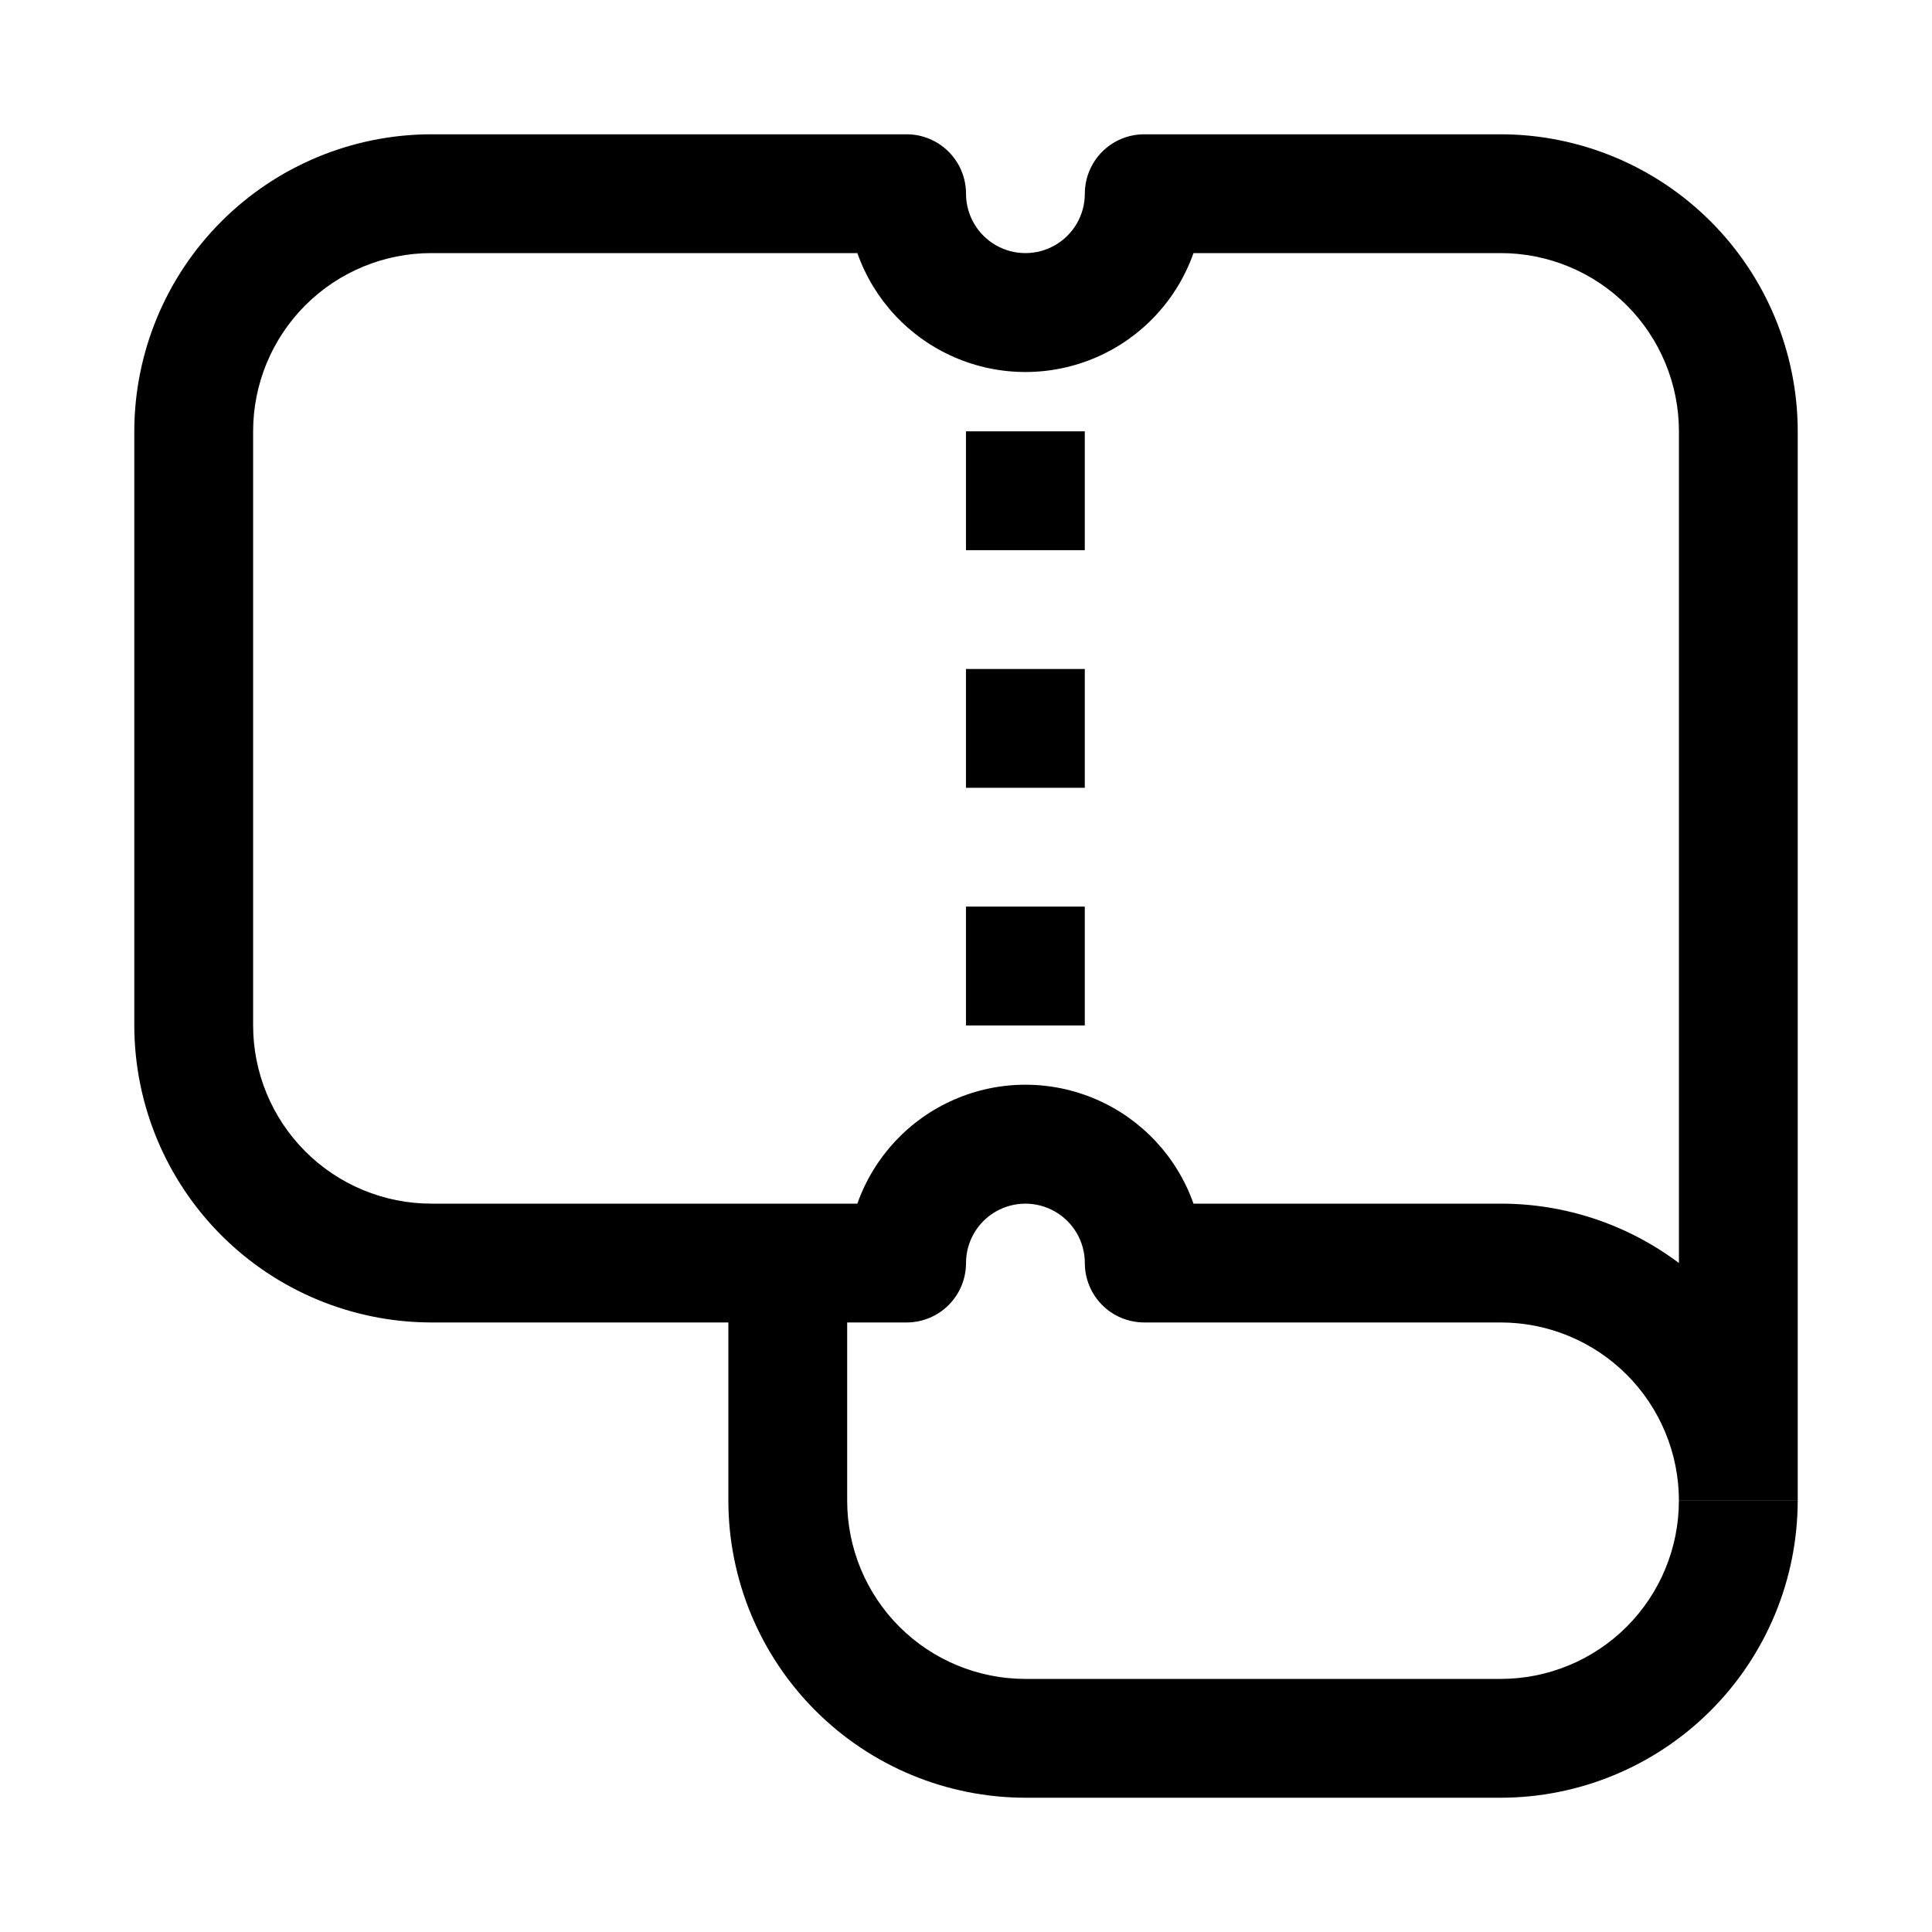
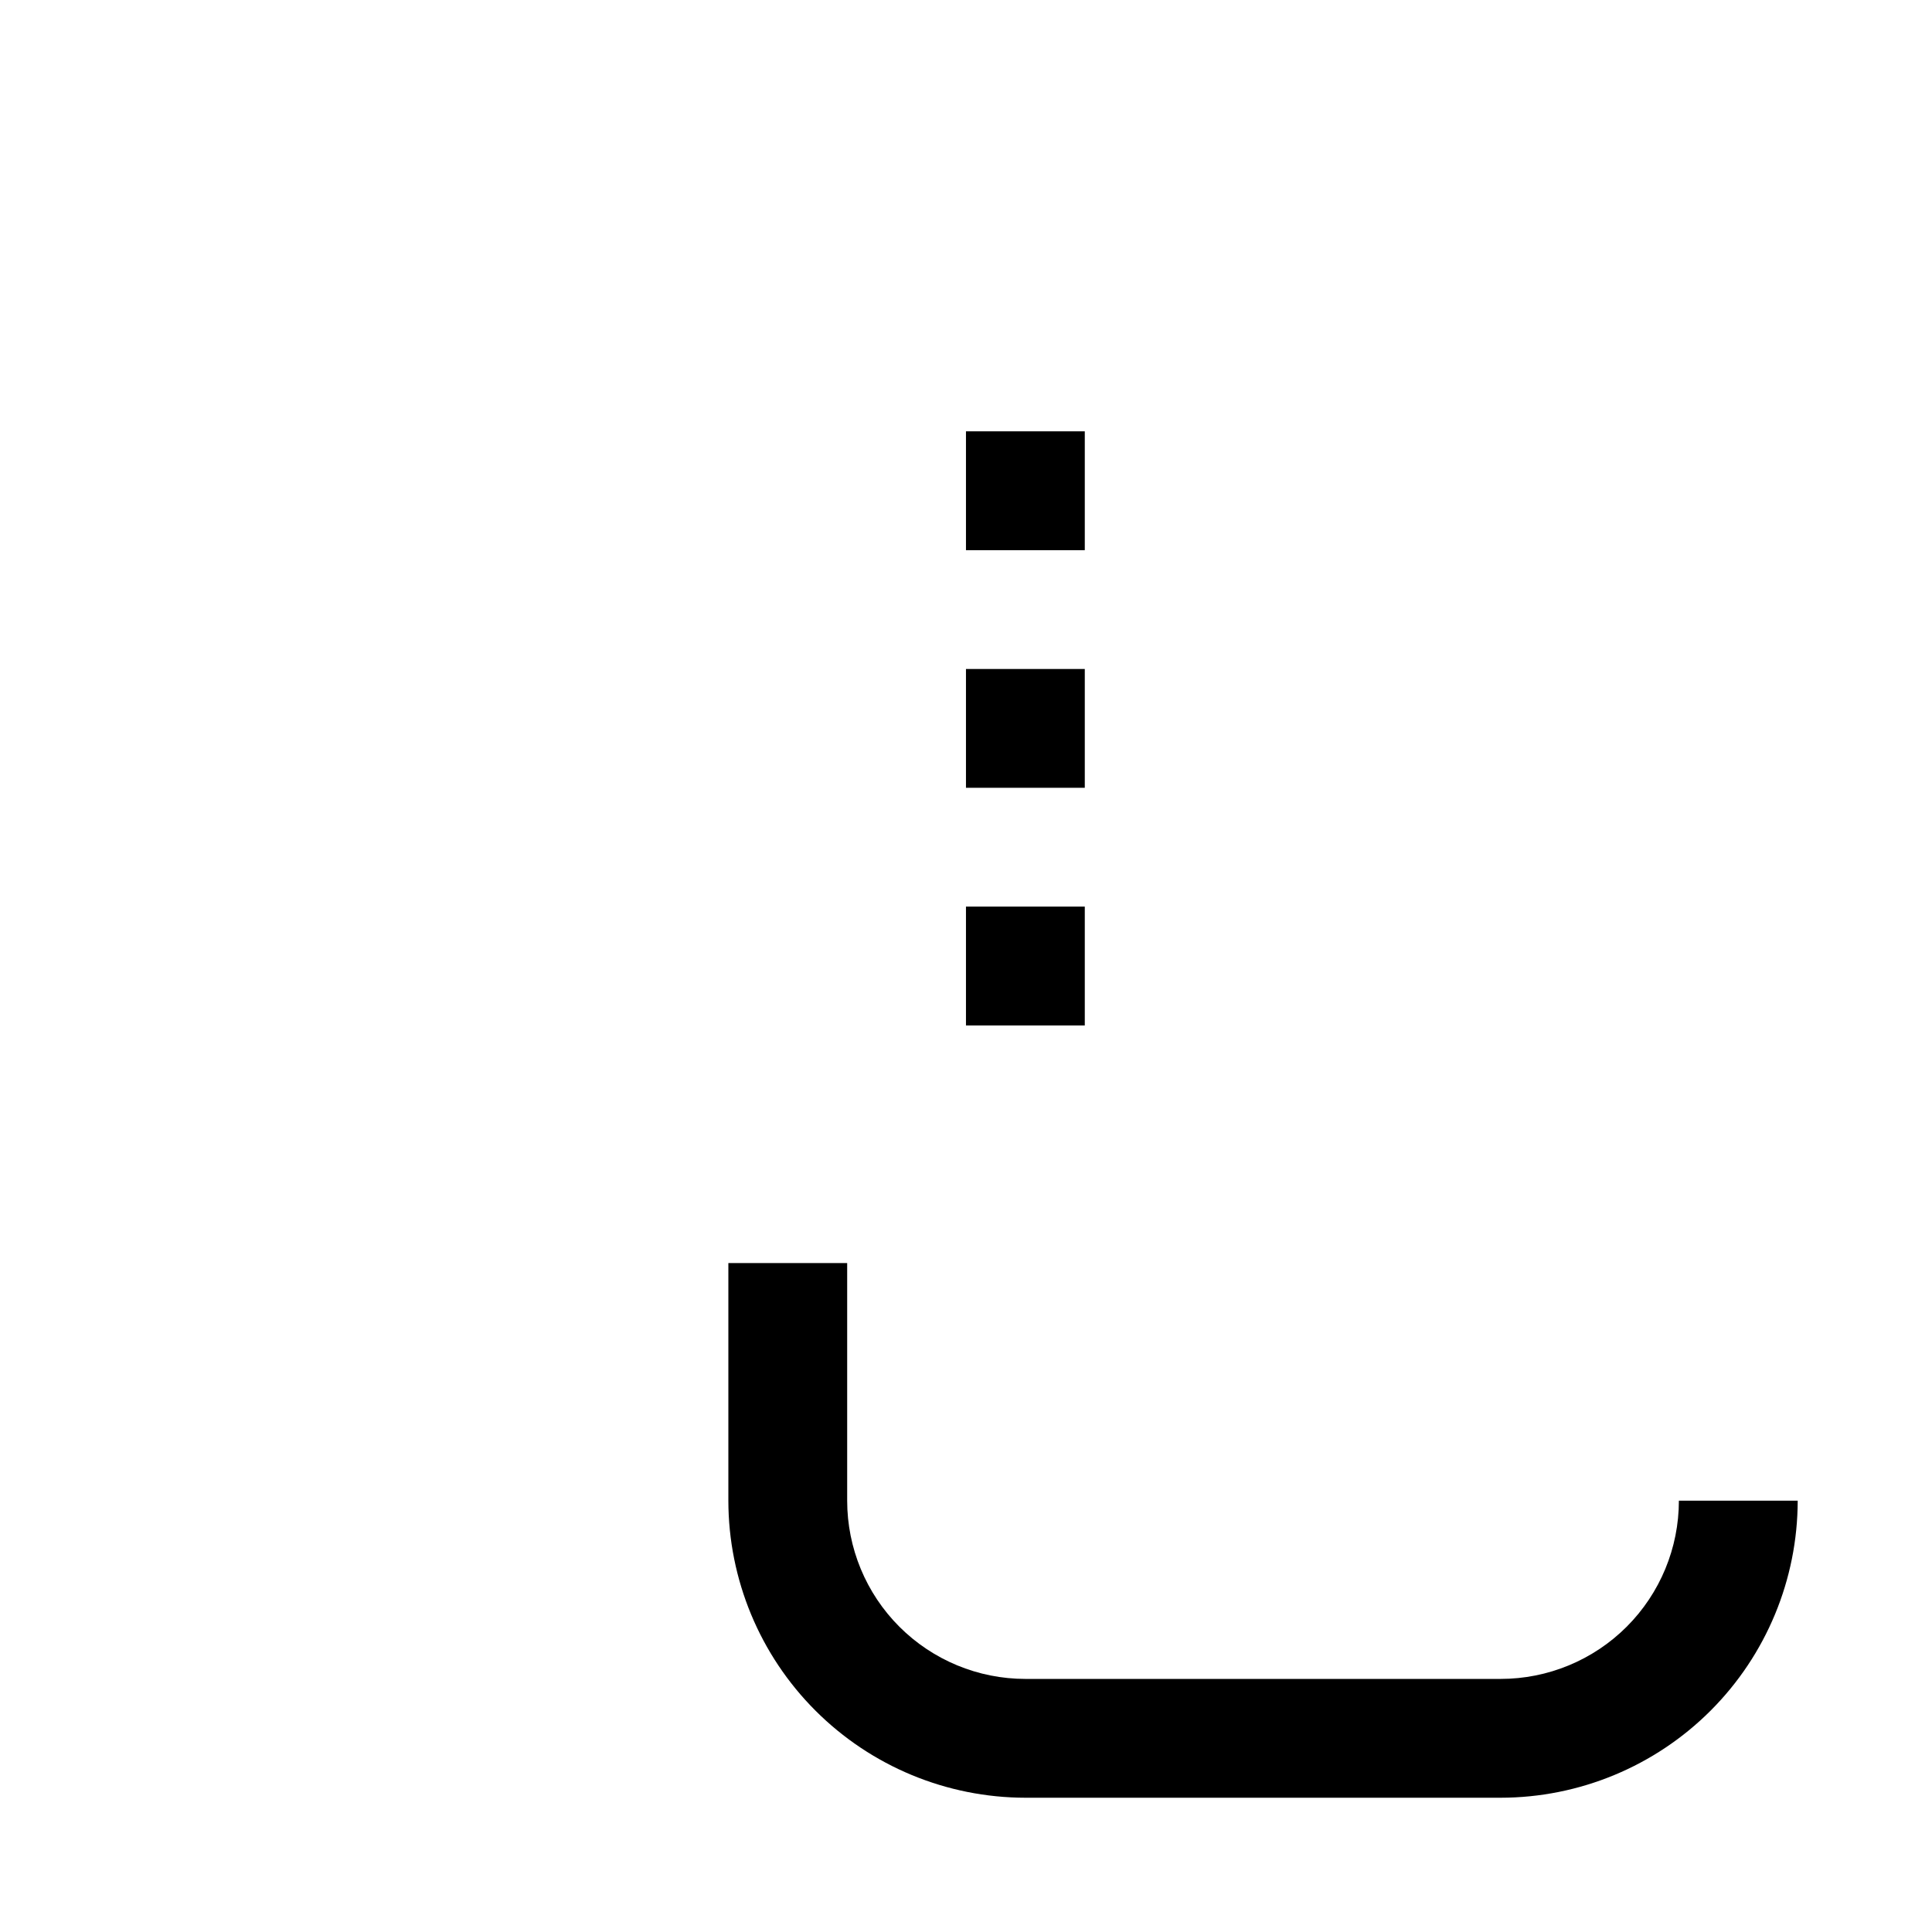
<svg xmlns="http://www.w3.org/2000/svg" fill="#000000" width="800px" height="800px" version="1.1" viewBox="144 144 512 512">
  <g>
    <path d="m620.41 541.7c-0.023 20.871-8.324 40.879-23.082 55.637-14.758 14.758-34.766 23.059-55.637 23.082h-125.95c-20.871-0.023-40.879-8.324-55.637-23.082-14.758-14.758-23.059-34.766-23.082-55.637v-62.977h31.488v62.977c0 12.527 4.977 24.539 13.832 33.398 8.859 8.855 20.871 13.832 33.398 13.832h125.95c12.527 0 24.539-4.977 33.398-13.832 8.855-8.859 13.832-20.871 13.832-33.398zm-188.93-283.39h-31.488v31.488h31.488zm0 62.977h-31.488v31.488h31.488zm0 62.977h-31.488v31.488h31.488z" />
-     <path d="m588.93 541.7c0-12.527-4.977-24.539-13.832-33.398-8.859-8.859-20.871-13.836-33.398-13.836h-94.465c-4.176 0-8.18-1.656-11.133-4.609-2.953-2.953-4.609-6.957-4.609-11.133 0-5.625-3.004-10.824-7.875-13.633-4.871-2.812-10.871-2.812-15.742 0-4.871 2.809-7.871 8.008-7.871 13.633 0 4.176-1.66 8.18-4.613 11.133-2.953 2.953-6.957 4.609-11.133 4.609h-125.95c-20.867-0.023-40.879-8.324-55.633-23.082-14.758-14.758-23.062-34.766-23.086-55.637v-157.44c0.023-20.867 8.328-40.879 23.086-55.633 14.754-14.758 34.766-23.062 55.633-23.086h125.95c4.176 0 8.18 1.66 11.133 4.609 2.953 2.953 4.613 6.957 4.613 11.133 0 5.625 3 10.824 7.871 13.637s10.871 2.812 15.742 0c4.871-2.812 7.875-8.012 7.875-13.637 0-4.176 1.656-8.18 4.609-11.133 2.953-2.949 6.957-4.609 11.133-4.609h94.465c20.871 0.023 40.879 8.328 55.637 23.086 14.758 14.754 23.059 34.766 23.082 55.633v283.39zm-128.64-78.719h81.414c17.035-0.023 33.617 5.504 47.23 15.742v-220.42c0-12.527-4.977-24.539-13.832-33.398-8.859-8.855-20.871-13.832-33.398-13.832h-81.414c-4.363 12.363-13.668 22.355-25.688 27.59-12.023 5.231-25.68 5.231-37.699 0-12.023-5.234-21.328-15.227-25.691-27.59h-112.9c-12.527 0-24.539 4.977-33.398 13.832-8.855 8.859-13.832 20.871-13.832 33.398v157.44c0 12.527 4.977 24.539 13.832 33.398 8.859 8.859 20.871 13.836 33.398 13.836h112.9c4.363-12.367 13.668-22.359 25.691-27.59 12.02-5.234 25.676-5.234 37.699 0 12.02 5.231 21.324 15.223 25.688 27.59z" />
  </g>
</svg>